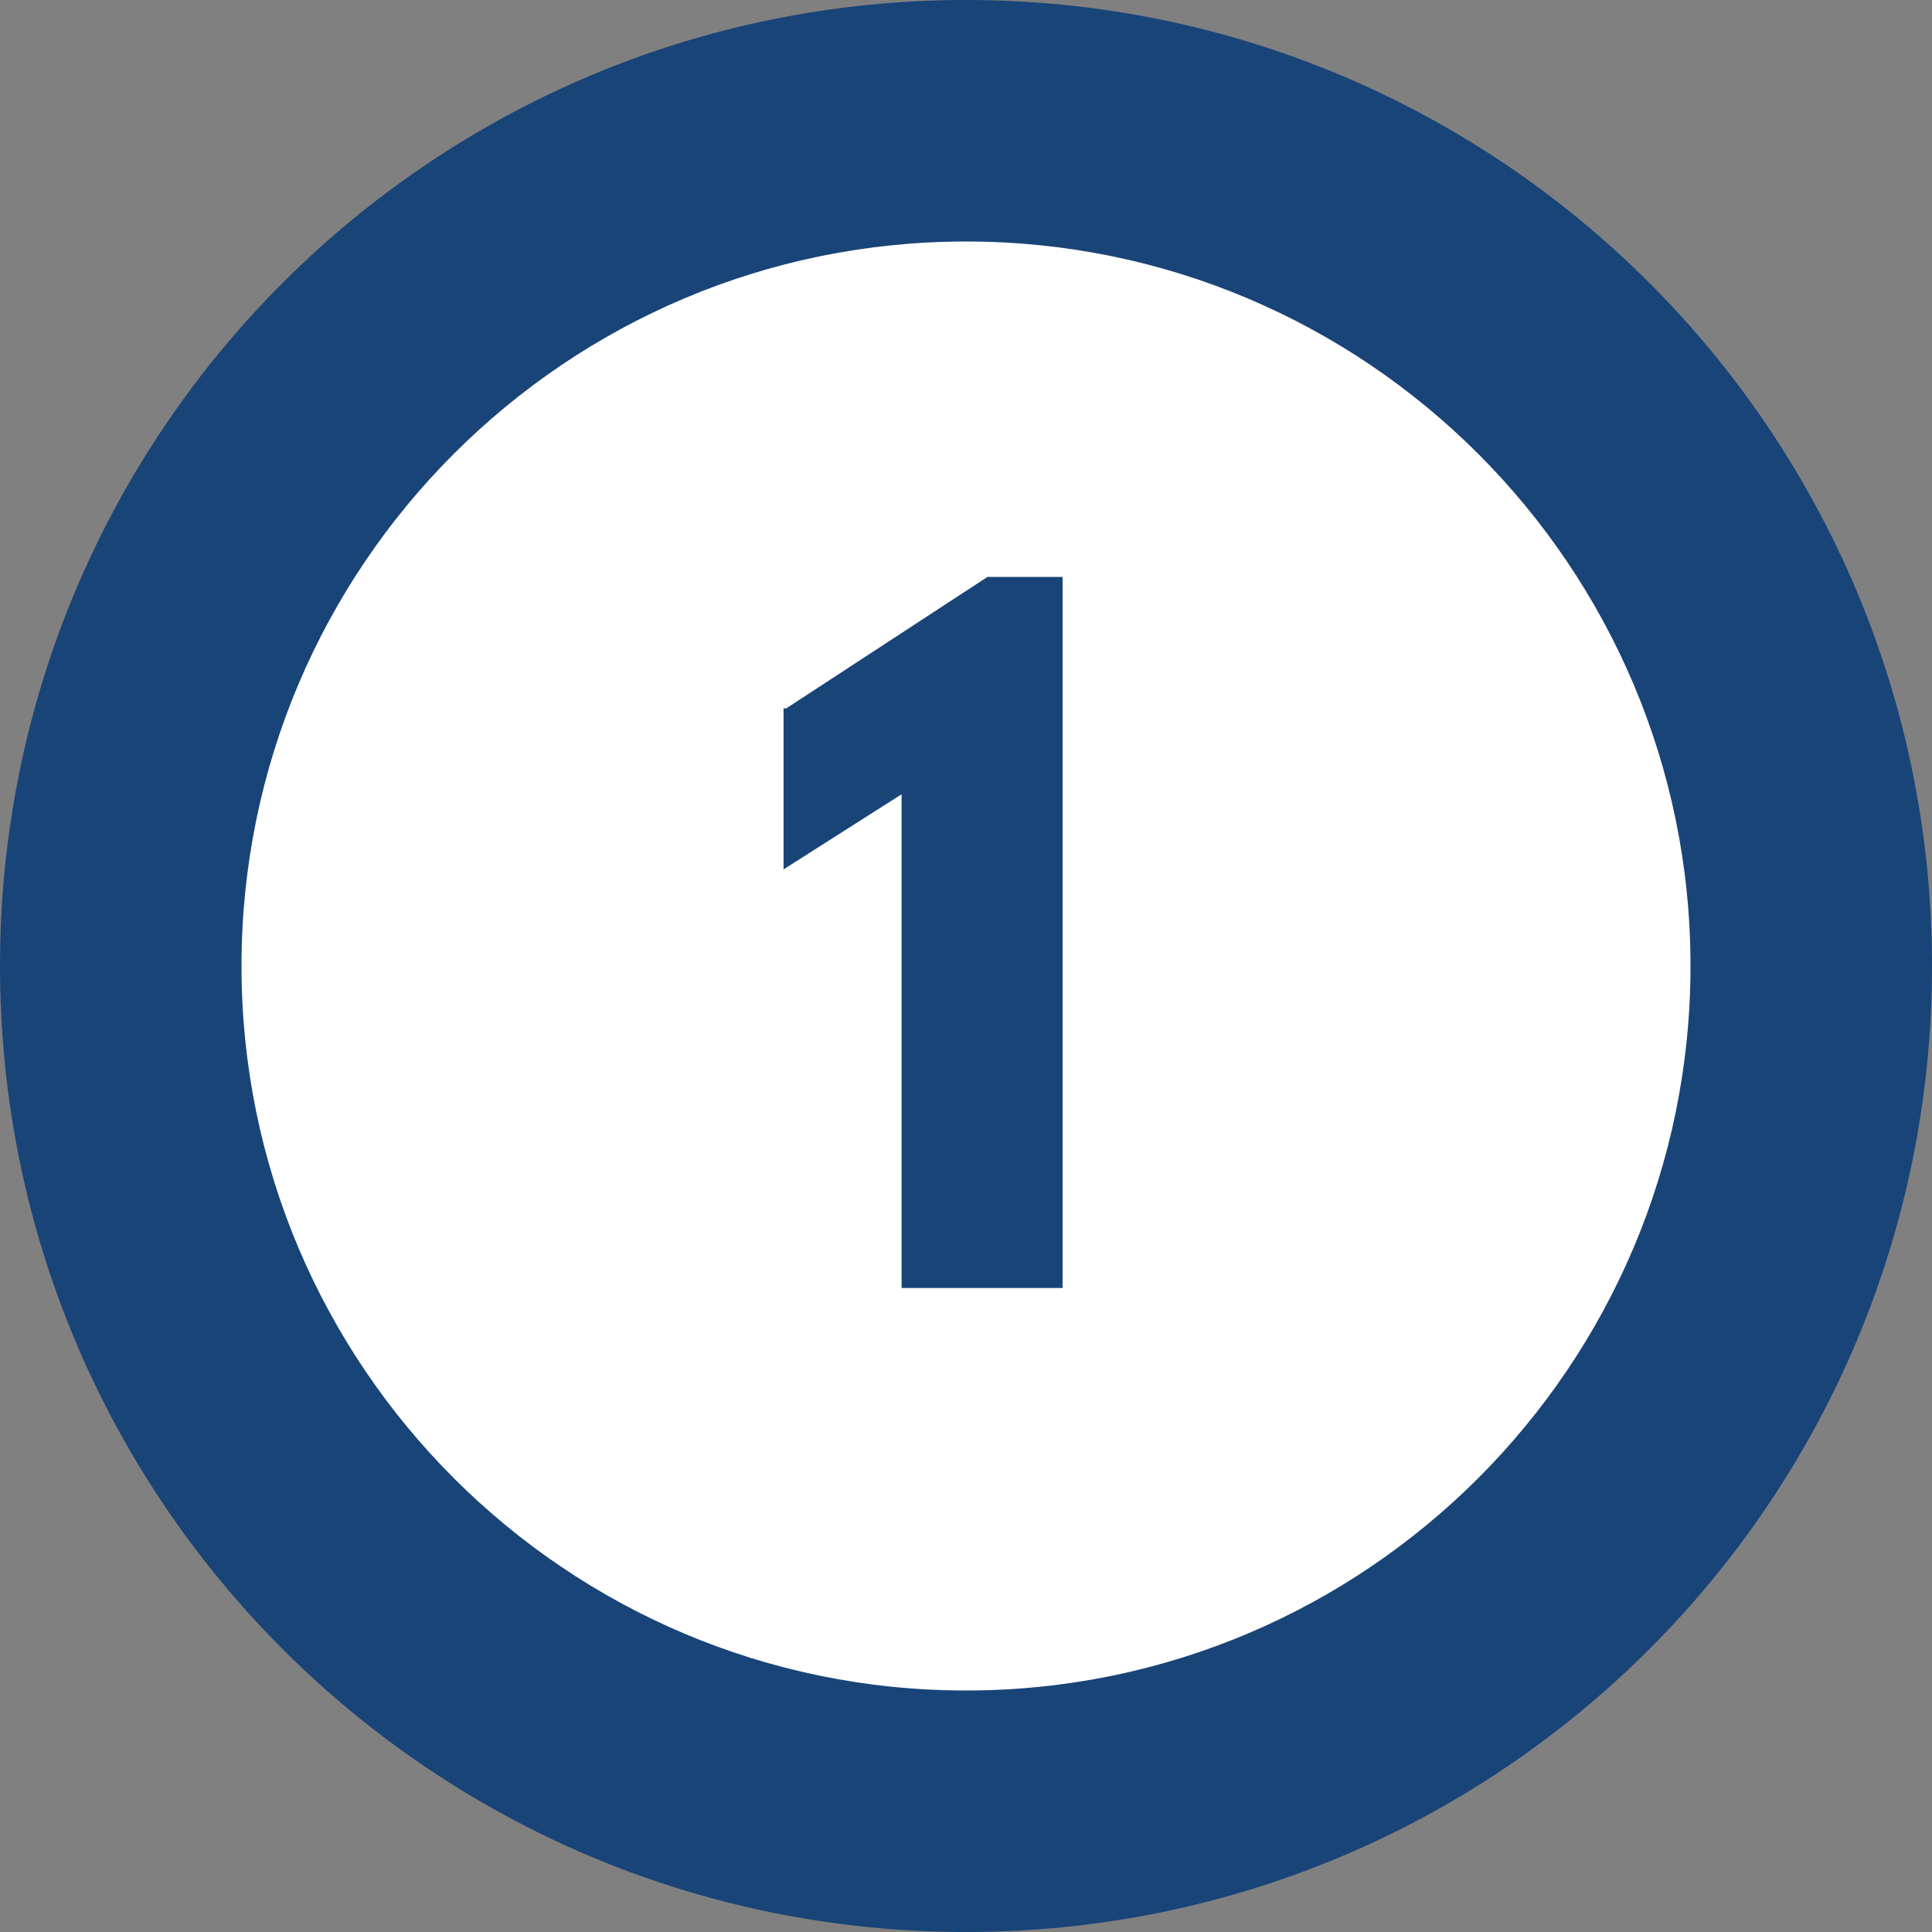
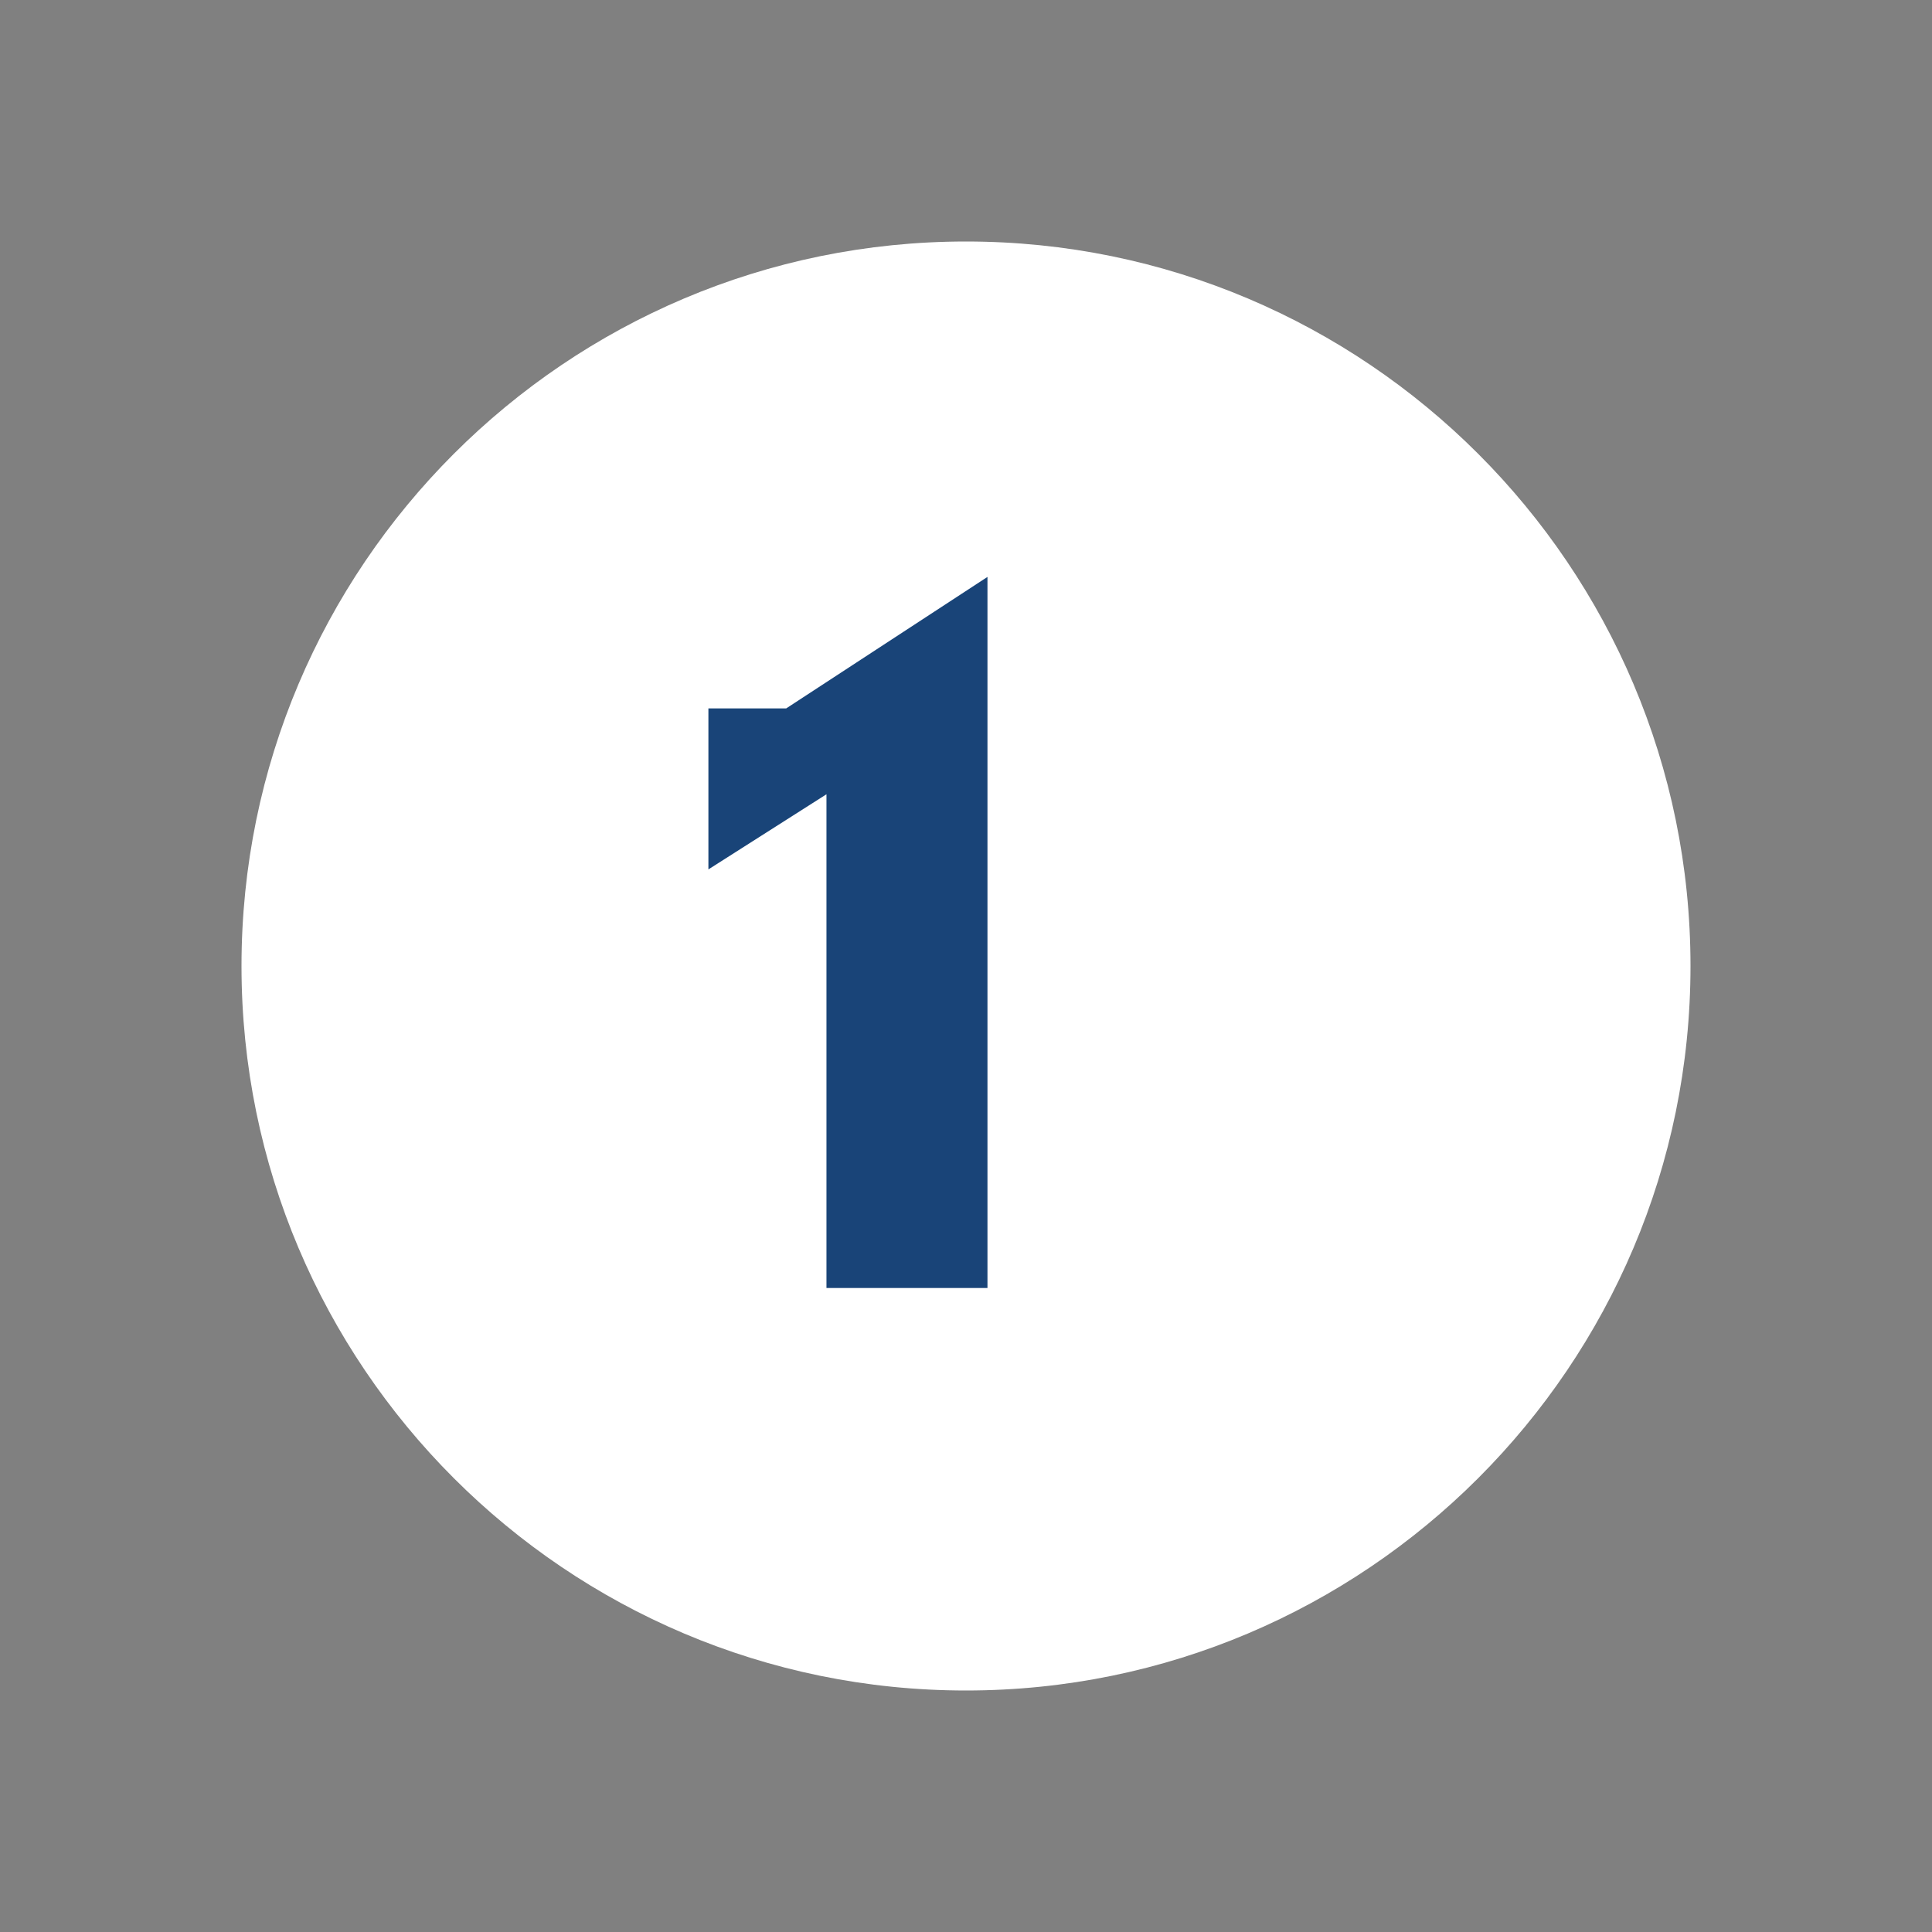
<svg xmlns="http://www.w3.org/2000/svg" id="Layer_1" width="72" height="72" viewBox="0 0 72 72">
  <rect x="0" y="0" width="72" height="72" fill="#808080" stroke="none" />
  <style>.st0{fill:none}.st1,.st2{fill-rule:evenodd;clip-rule:evenodd;fill:#194478}.st2{fill:#fff}.st3{fill:#194478}</style>
-   <path class="st0" d="M0 0h72v72H0z" />
-   <path class="st1" d="M36 0c19.9 0 36 16.1 36 36S55.9 72 36 72 0 55.9 0 36 16.1 0 36 0z" />
  <path class="st2" d="M36 9c14.9 0 27 12.1 27 27S50.9 63 36 63 9 50.9 9 36 21.1 9 36 9z" />
  <g>
-     <path class="st3" d="M29.3 26.4l7.5-4.9h2.8V48h-6V29.6l-4.4 2.8v-6z" />
+     <path class="st3" d="M29.3 26.4l7.5-4.9V48h-6V29.6l-4.4 2.8v-6z" />
  </g>
</svg>